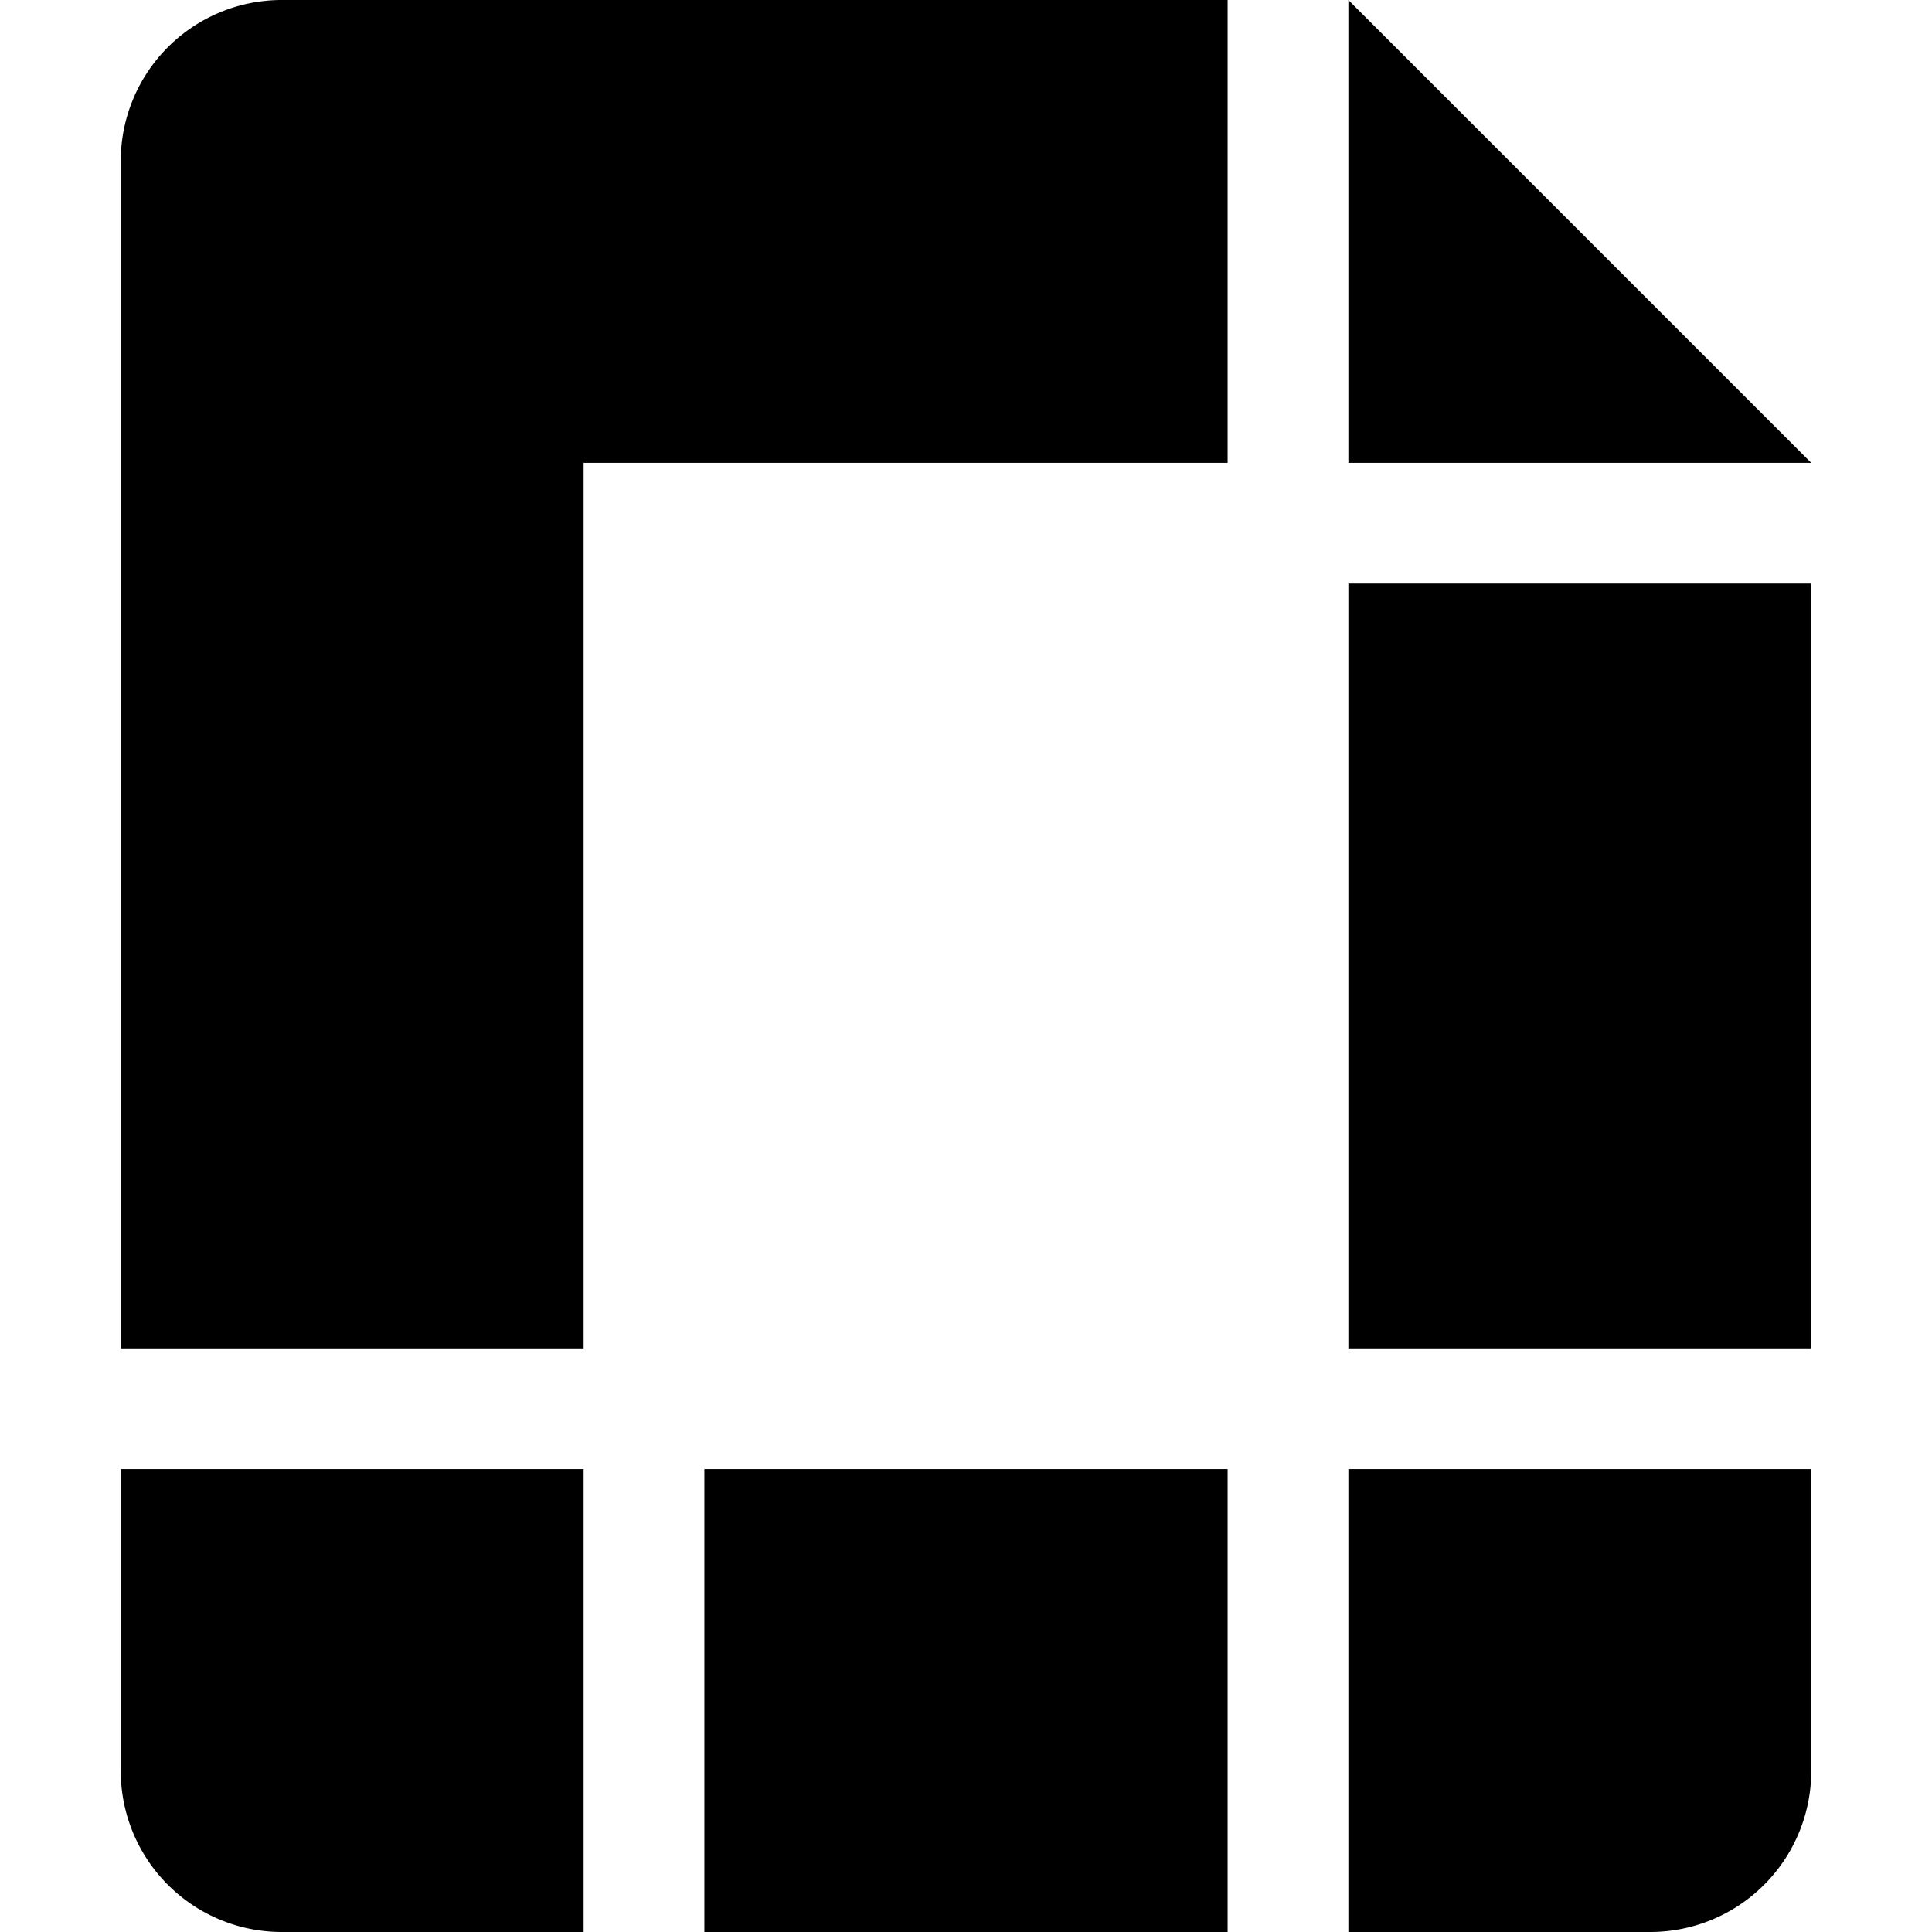
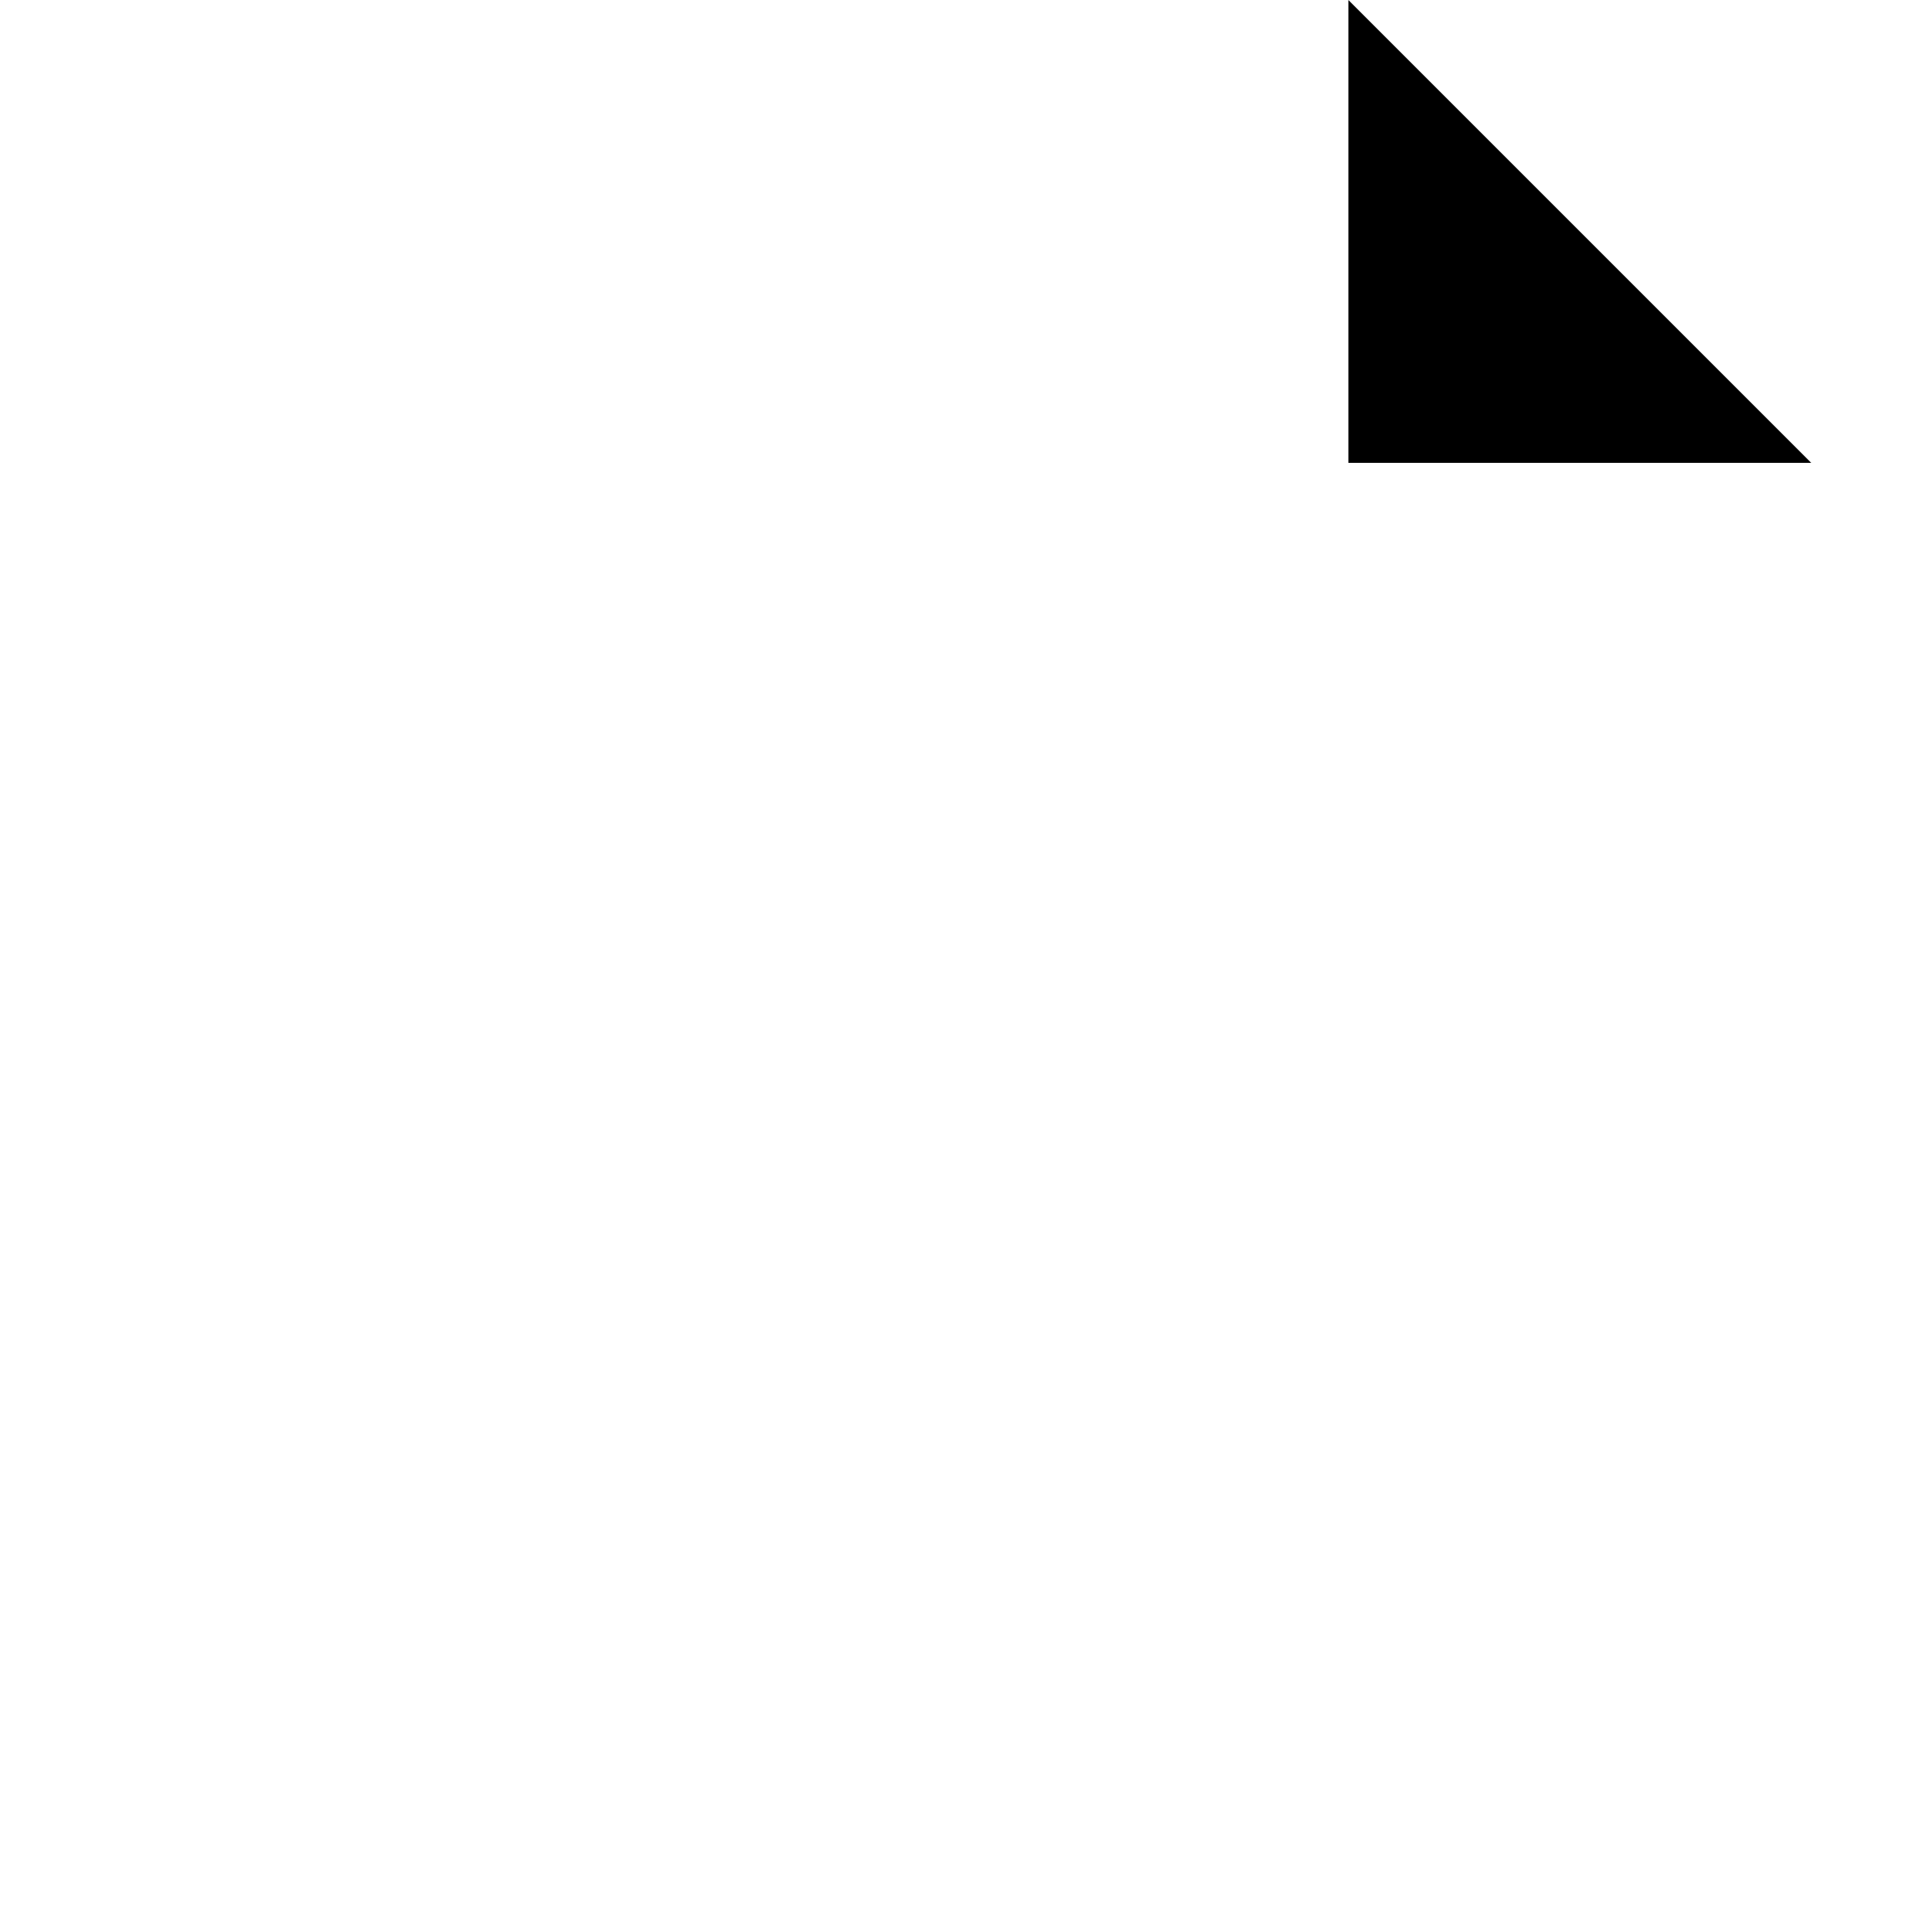
<svg xmlns="http://www.w3.org/2000/svg" viewBox="0 0 24 24">
  <g>
-     <path d="M7.25 5.75h8V0H3.5a2 2 0 0 0 -2 2v14.75h5.75Z" fill="#000000" stroke-width="1" />
-     <path d="M8.75 18.25h6.5V24h-6.5Z" fill="#000000" stroke-width="1" />
-     <path d="M1.5 22a2 2 0 0 0 2 2h3.75v-5.75H1.5Z" fill="#000000" stroke-width="1" />
-     <path d="M16.75 7.25h5.75v9.5h-5.75Z" fill="#000000" stroke-width="1" />
    <path d="m16.75 0 0 5.75 5.75 0L16.75 0z" fill="#000000" stroke-width="1" />
-     <path d="M16.75 24h3.75a2 2 0 0 0 2 -2v-3.75h-5.75Z" fill="#000000" stroke-width="1" />
  </g>
</svg>